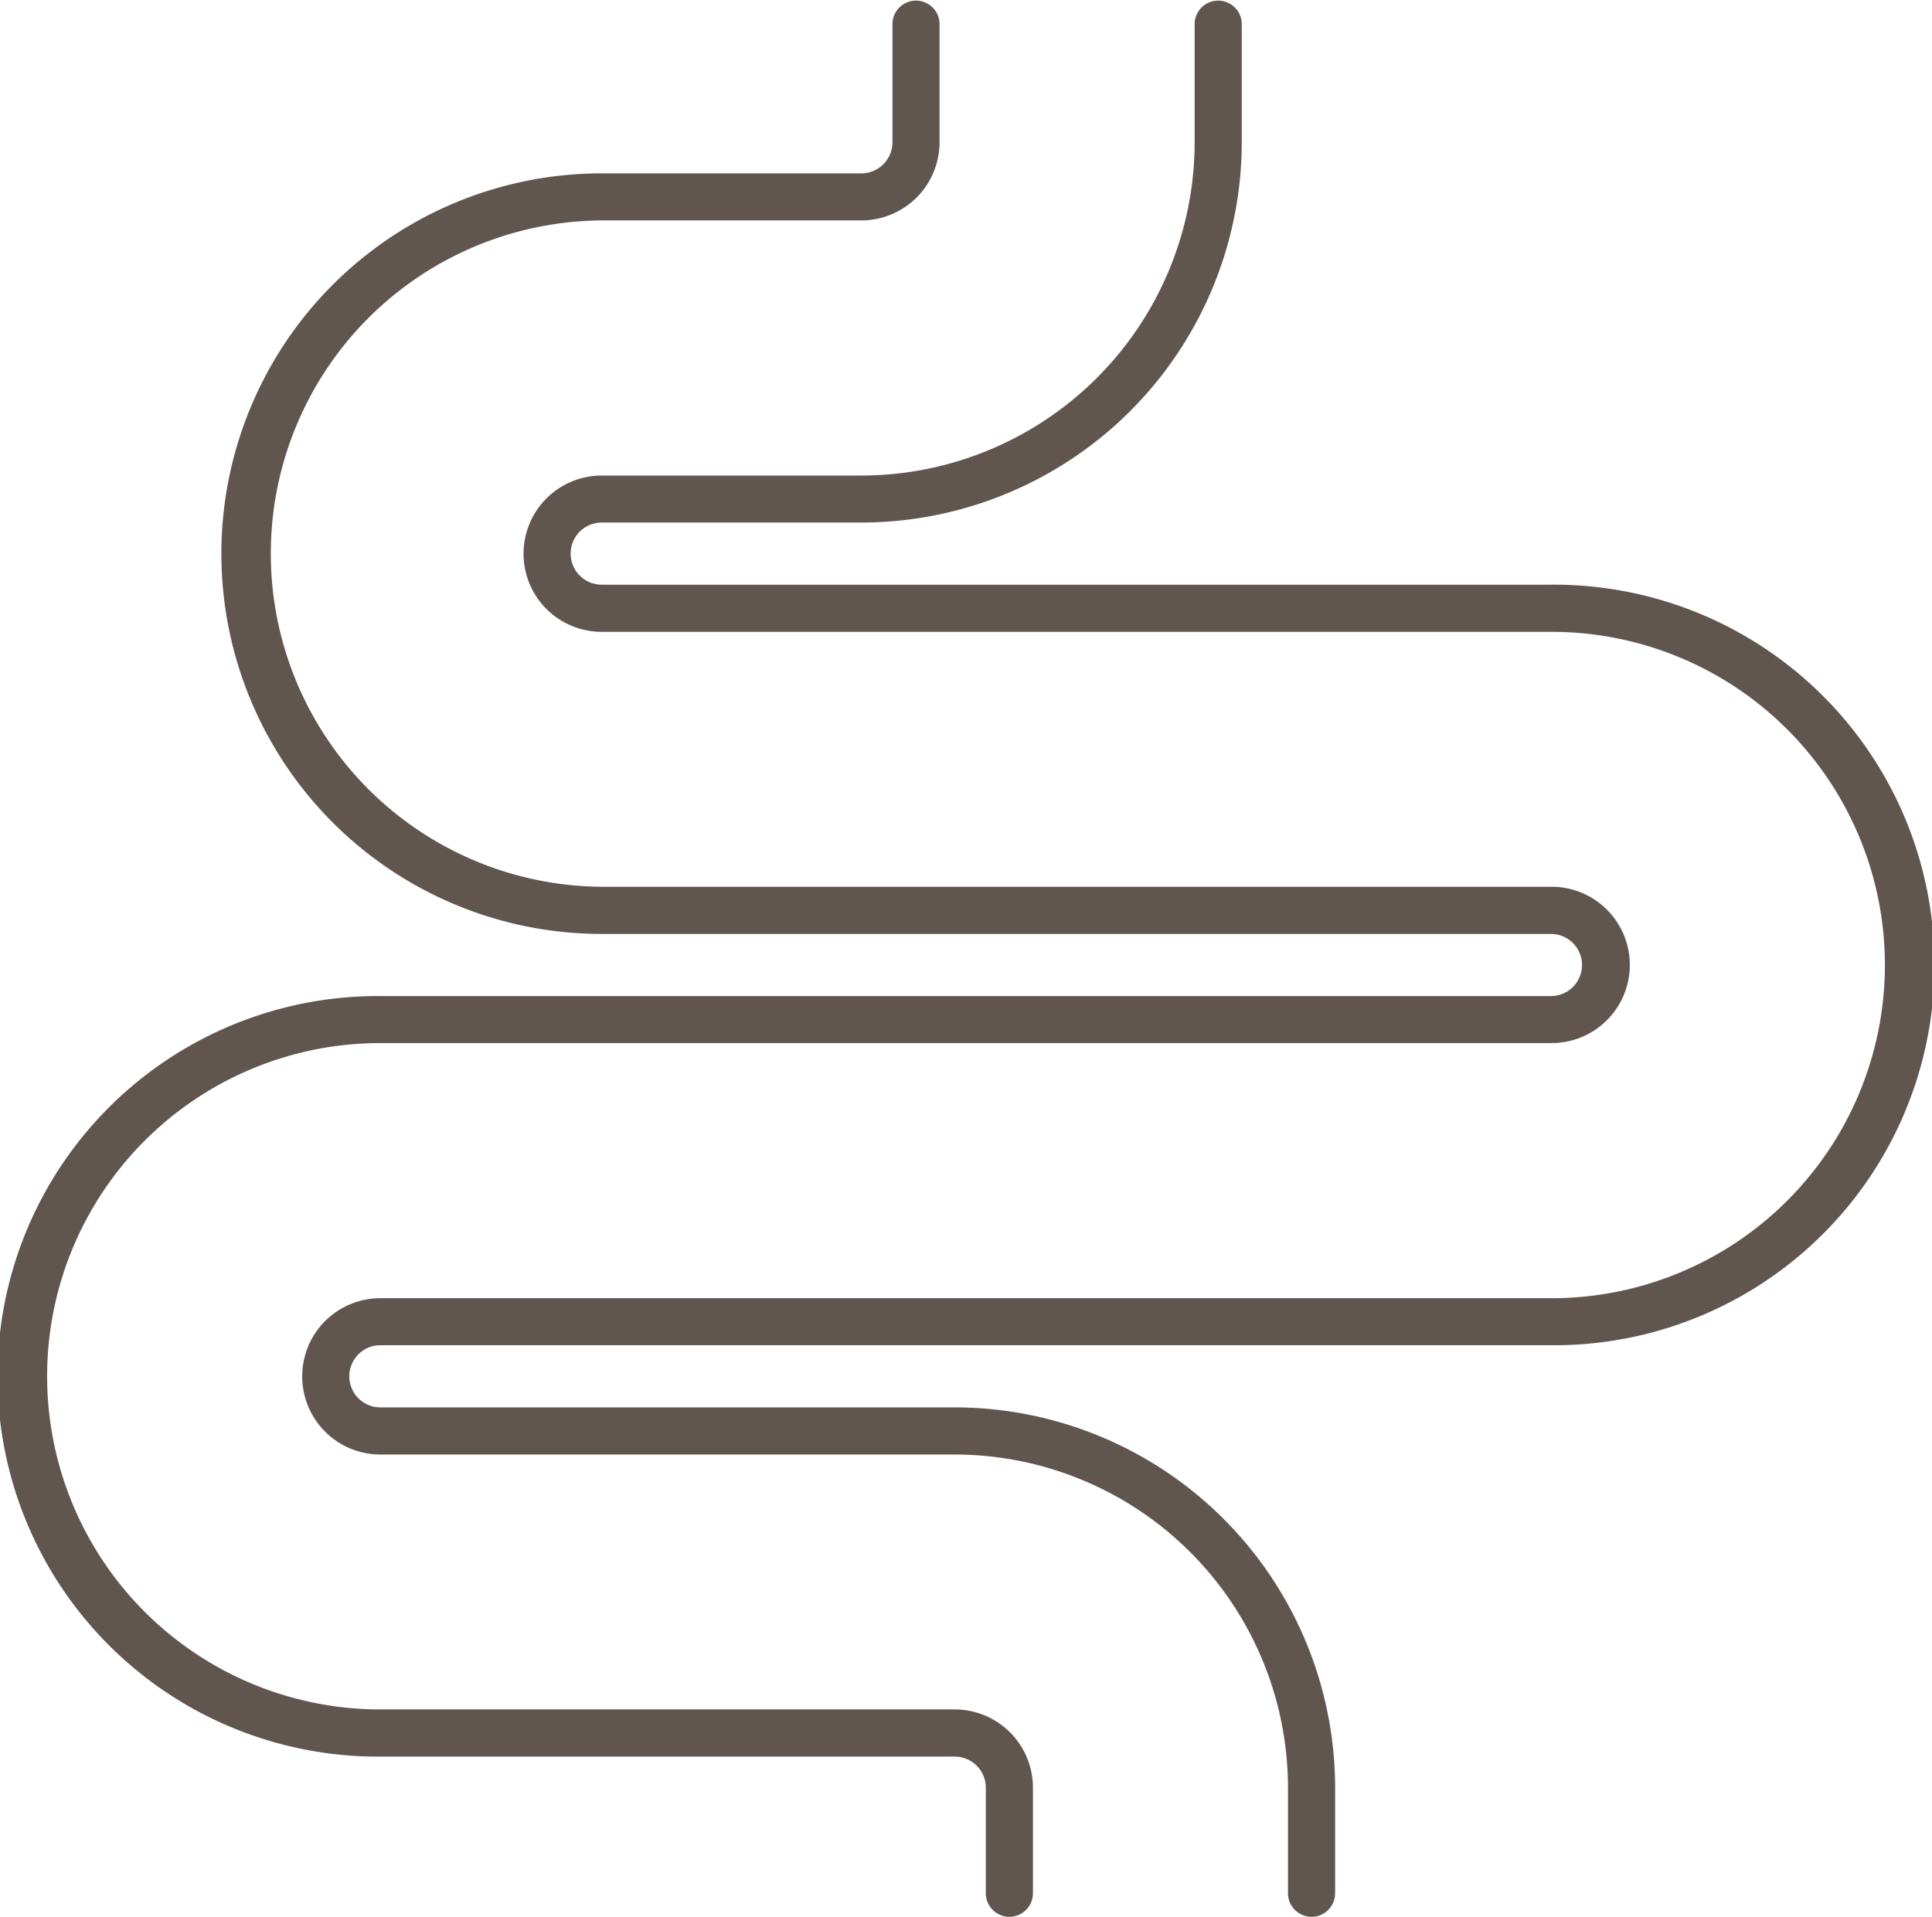
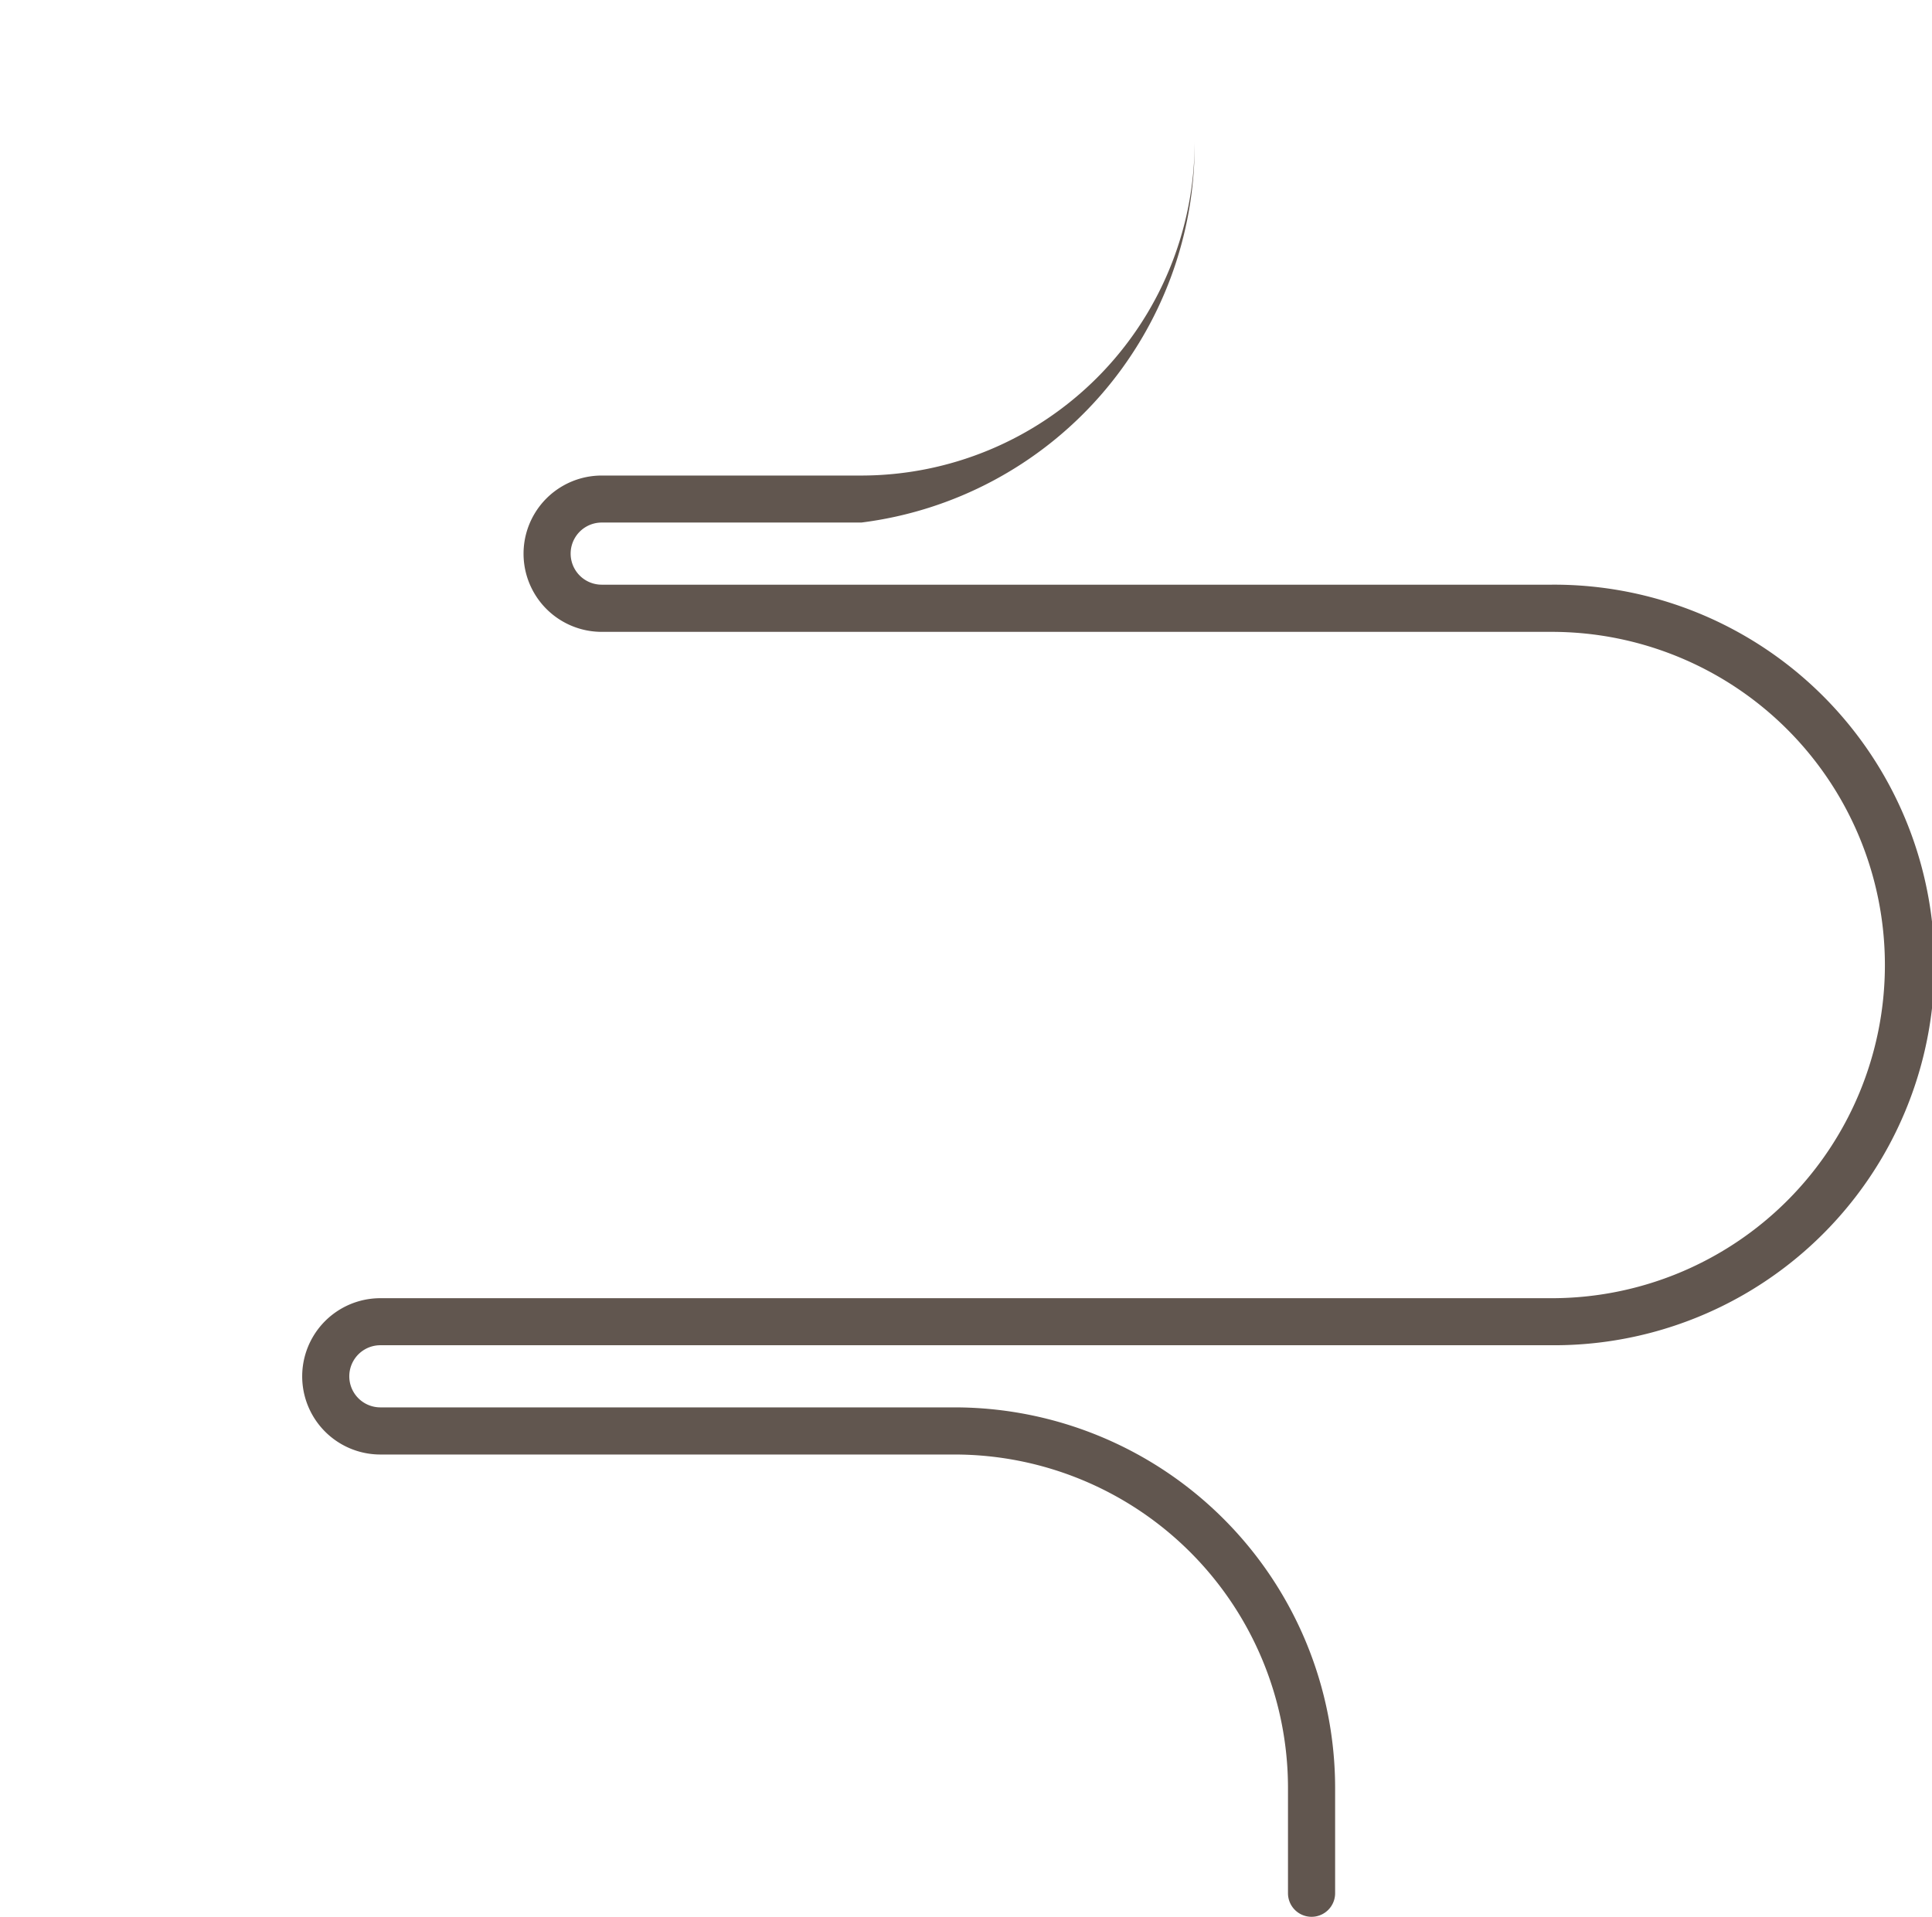
<svg xmlns="http://www.w3.org/2000/svg" width="118.633" height="117.719" viewBox="0 0 118.633 117.719">
  <g id="icon_stomach" transform="translate(-20 -28.923)">
-     <path id="パス_27235" data-name="パス 27235" d="M61.981,117.719a1.447,1.447,0,0,1-1.447-1.447v-6.483a1.91,1.91,0,0,0-1.908-1.908H23.355a23.355,23.355,0,1,1,0-46.709H95.278a1.908,1.908,0,0,0,0-3.815H36.948a23.355,23.355,0,0,1,0-46.71H52.891A1.91,1.91,0,0,0,54.8,8.737V1.447a1.447,1.447,0,0,1,2.893,0v7.29a4.807,4.807,0,0,1-4.8,4.8H36.948a20.462,20.462,0,0,0,0,40.923h58.33a4.8,4.8,0,0,1,0,9.6H23.355a20.461,20.461,0,1,0,0,40.923H58.627a4.807,4.807,0,0,1,4.8,4.8v6.483A1.447,1.447,0,0,1,61.981,117.719Z" transform="translate(20 28.923)" fill="#61564f" />
-     <path id="パス_27236" data-name="パス 27236" d="M113.279,117.719a1.447,1.447,0,0,1-1.447-1.447v-6.483A20.484,20.484,0,0,0,91.371,89.328H56.1a4.8,4.8,0,0,1,0-9.6h71.923a20.461,20.461,0,1,0,0-40.923H69.692a4.8,4.8,0,0,1,0-9.6H85.635A20.485,20.485,0,0,0,106.1,8.737V1.447a1.447,1.447,0,0,1,2.893,0v7.29A23.382,23.382,0,0,1,85.635,32.092H69.692a1.908,1.908,0,0,0,0,3.816h58.33a23.355,23.355,0,1,1,0,46.709H56.1a1.908,1.908,0,0,0,0,3.816H91.371a23.381,23.381,0,0,1,23.355,23.355v6.483A1.447,1.447,0,0,1,113.279,117.719Z" transform="translate(-12.744 28.923)" fill="#61564f" />
+     <path id="パス_27236" data-name="パス 27236" d="M113.279,117.719a1.447,1.447,0,0,1-1.447-1.447v-6.483A20.484,20.484,0,0,0,91.371,89.328H56.1a4.8,4.8,0,0,1,0-9.6h71.923a20.461,20.461,0,1,0,0-40.923H69.692a4.8,4.8,0,0,1,0-9.6H85.635A20.485,20.485,0,0,0,106.1,8.737V1.447v7.29A23.382,23.382,0,0,1,85.635,32.092H69.692a1.908,1.908,0,0,0,0,3.816h58.33a23.355,23.355,0,1,1,0,46.709H56.1a1.908,1.908,0,0,0,0,3.816H91.371a23.381,23.381,0,0,1,23.355,23.355v6.483A1.447,1.447,0,0,1,113.279,117.719Z" transform="translate(-12.744 28.923)" fill="#61564f" />
  </g>
</svg>